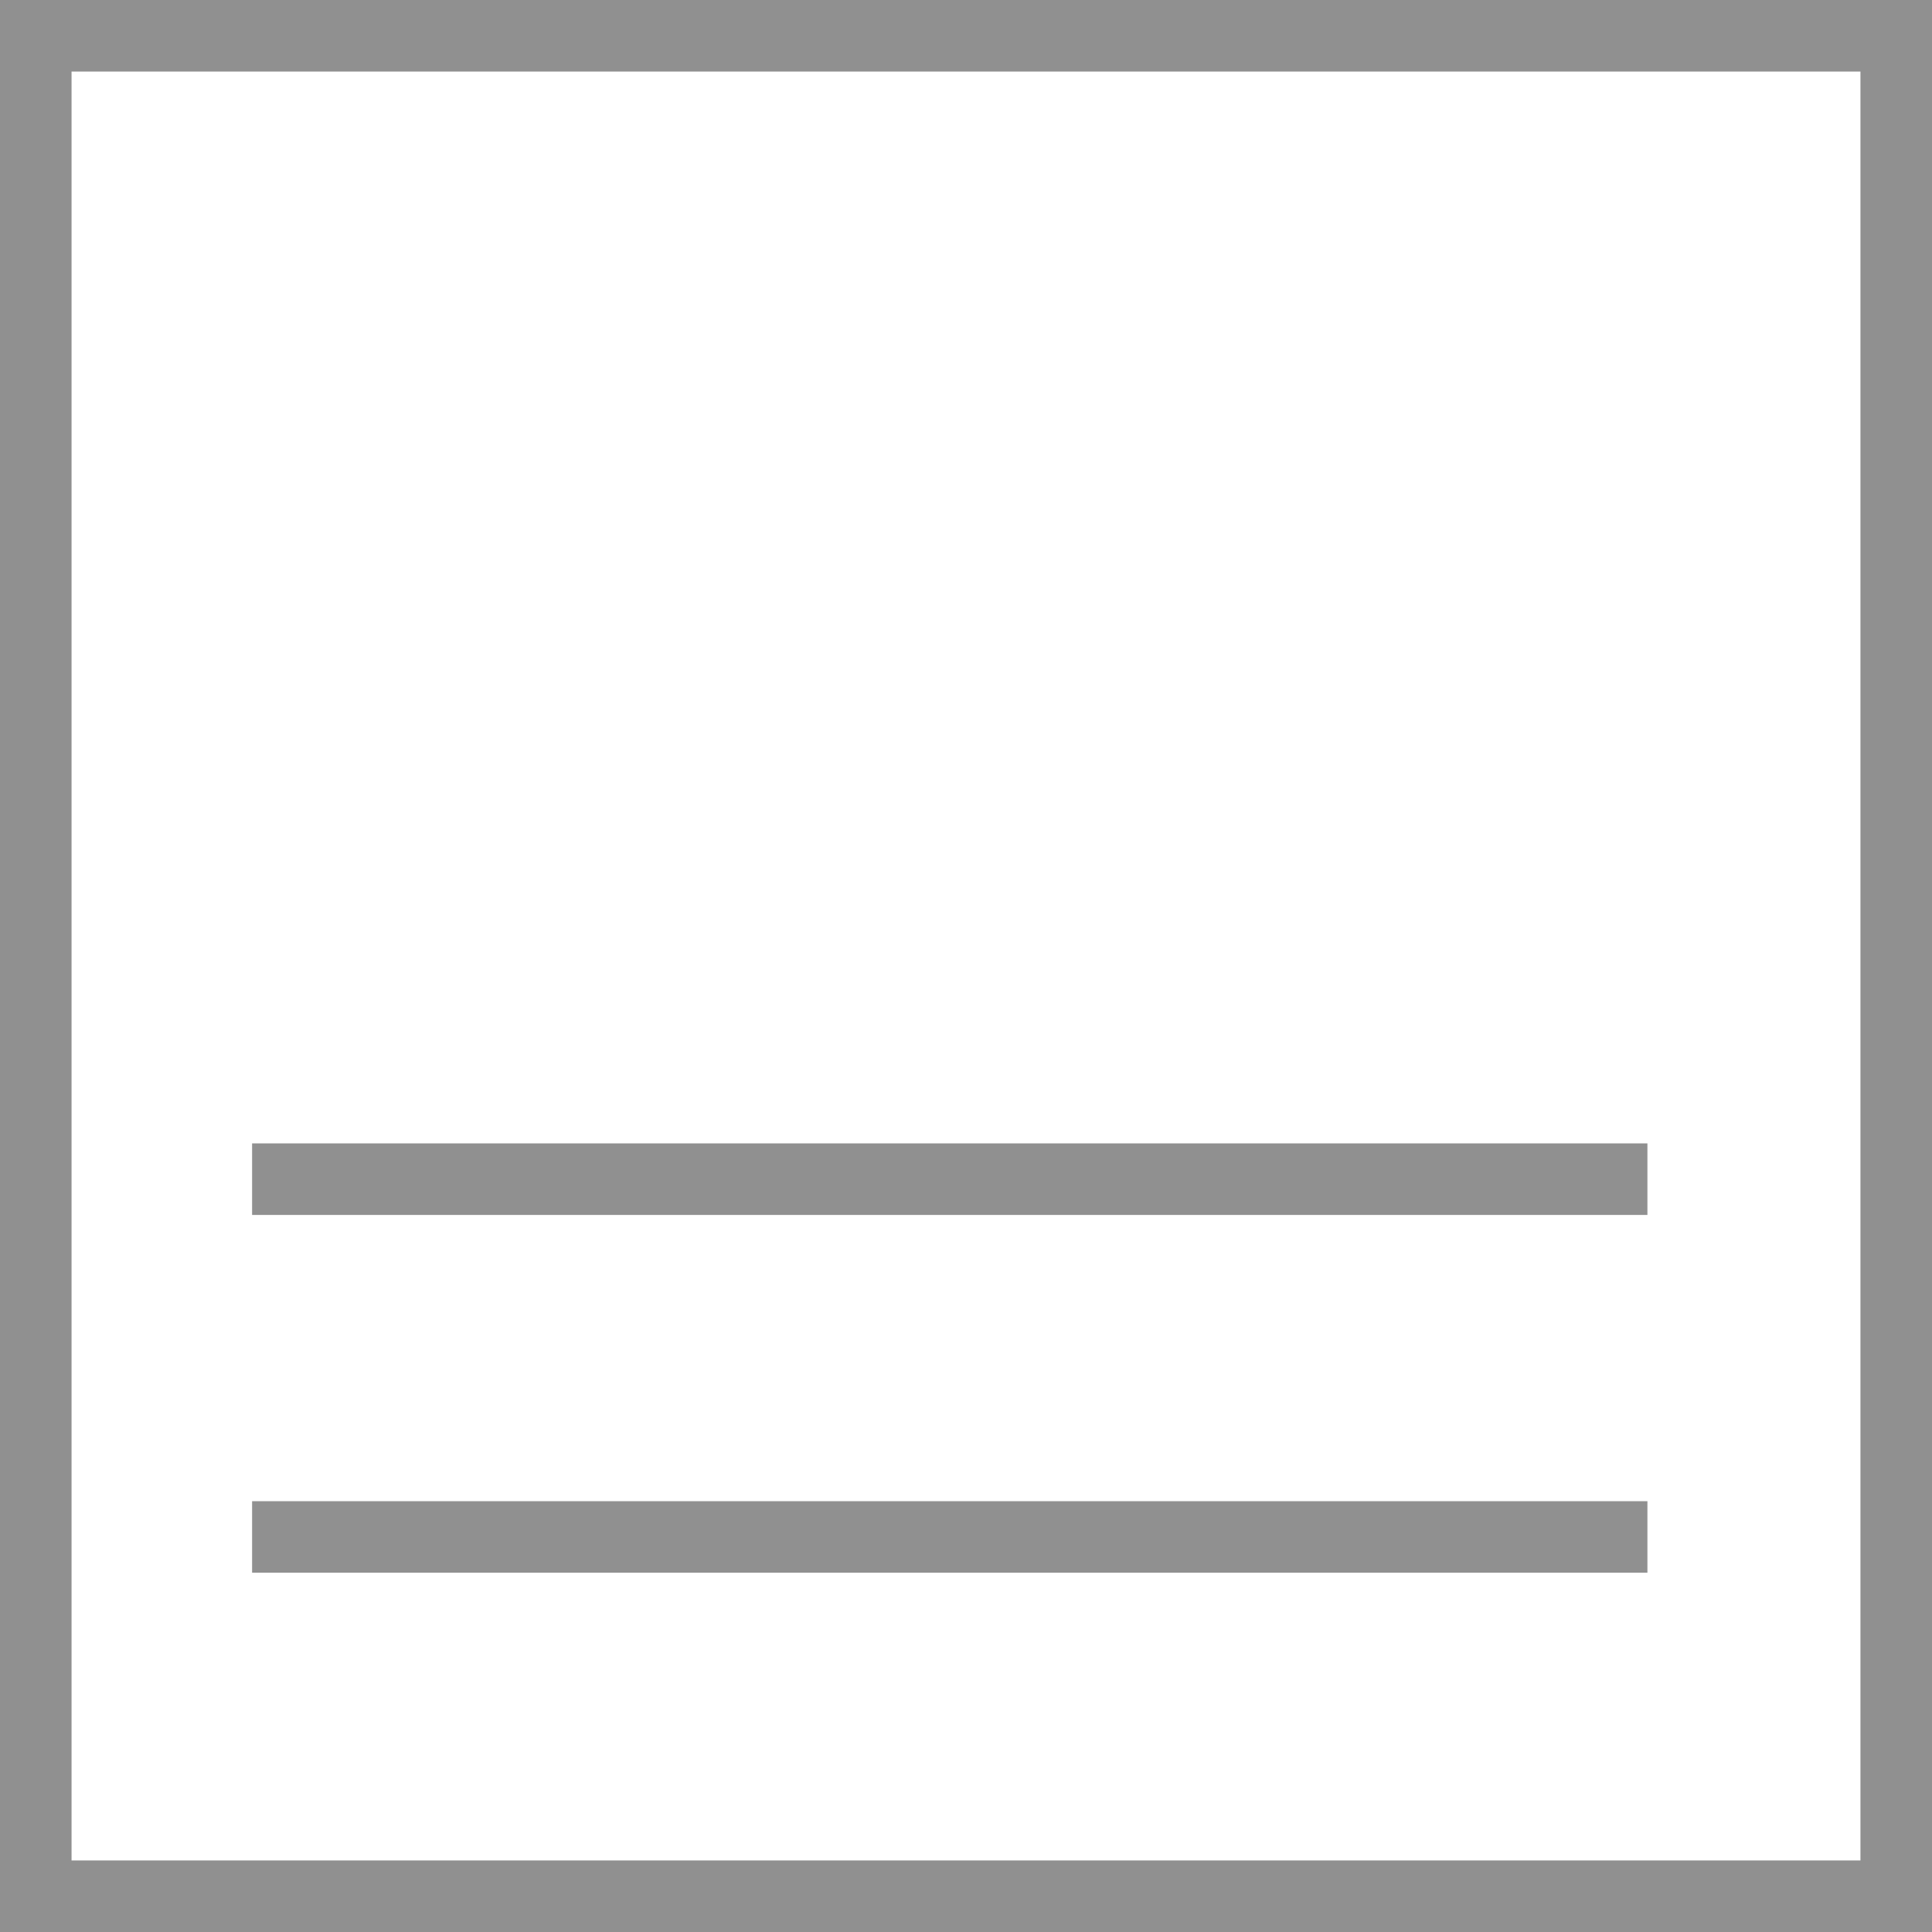
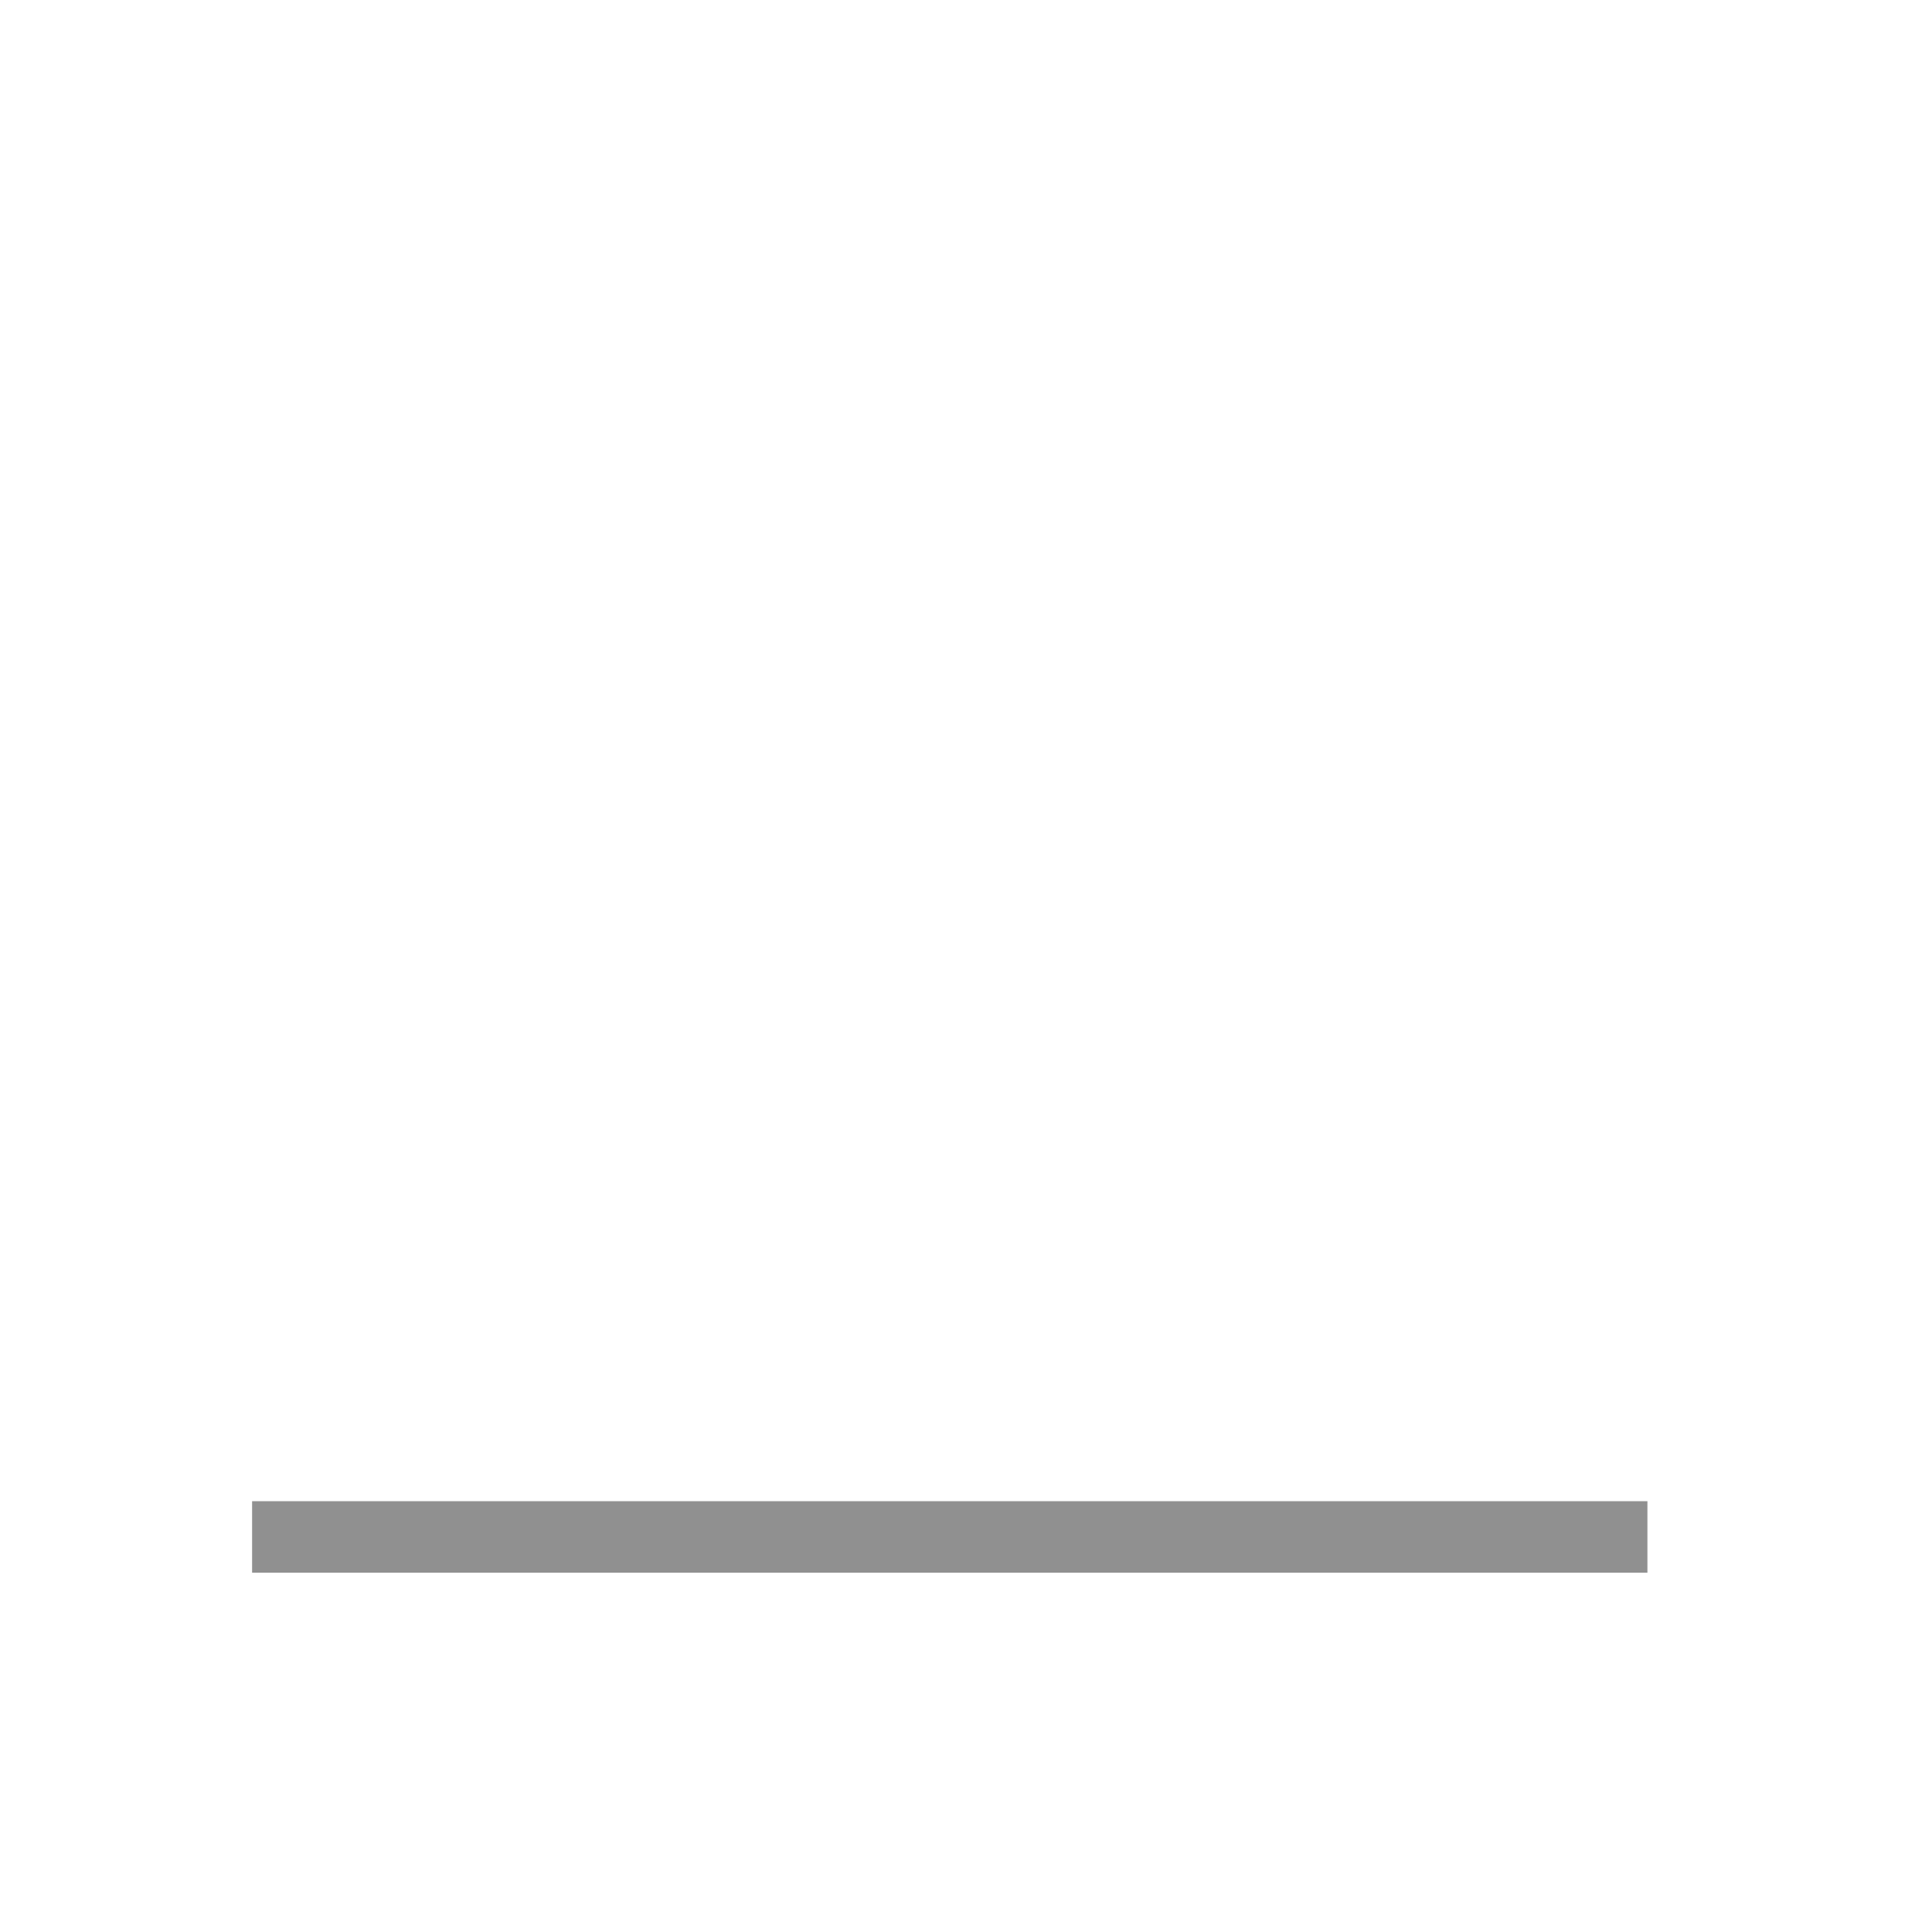
<svg xmlns="http://www.w3.org/2000/svg" width="27" height="27" viewBox="0 0 27 27">
  <g id="グループ_322" data-name="グループ 322" transform="translate(-219 -64)">
    <g id="長方形_288" data-name="長方形 288" transform="translate(219 64)" fill="none" stroke="#909090" stroke-width="1">
      <rect width="27" height="27" stroke="none" />
-       <rect x="0.5" y="0.5" width="26" height="26" fill="none" />
    </g>
    <path id="パス_162" data-name="パス 162" d="M0,0V19.5" transform="translate(242.023 85.479) rotate(90)" fill="none" stroke="#909090" stroke-width="1" />
-     <path id="パス_163" data-name="パス 163" d="M0,0V19.5" transform="translate(242.023 80.479) rotate(90)" fill="none" stroke="#909090" stroke-width="1" />
  </g>
</svg>